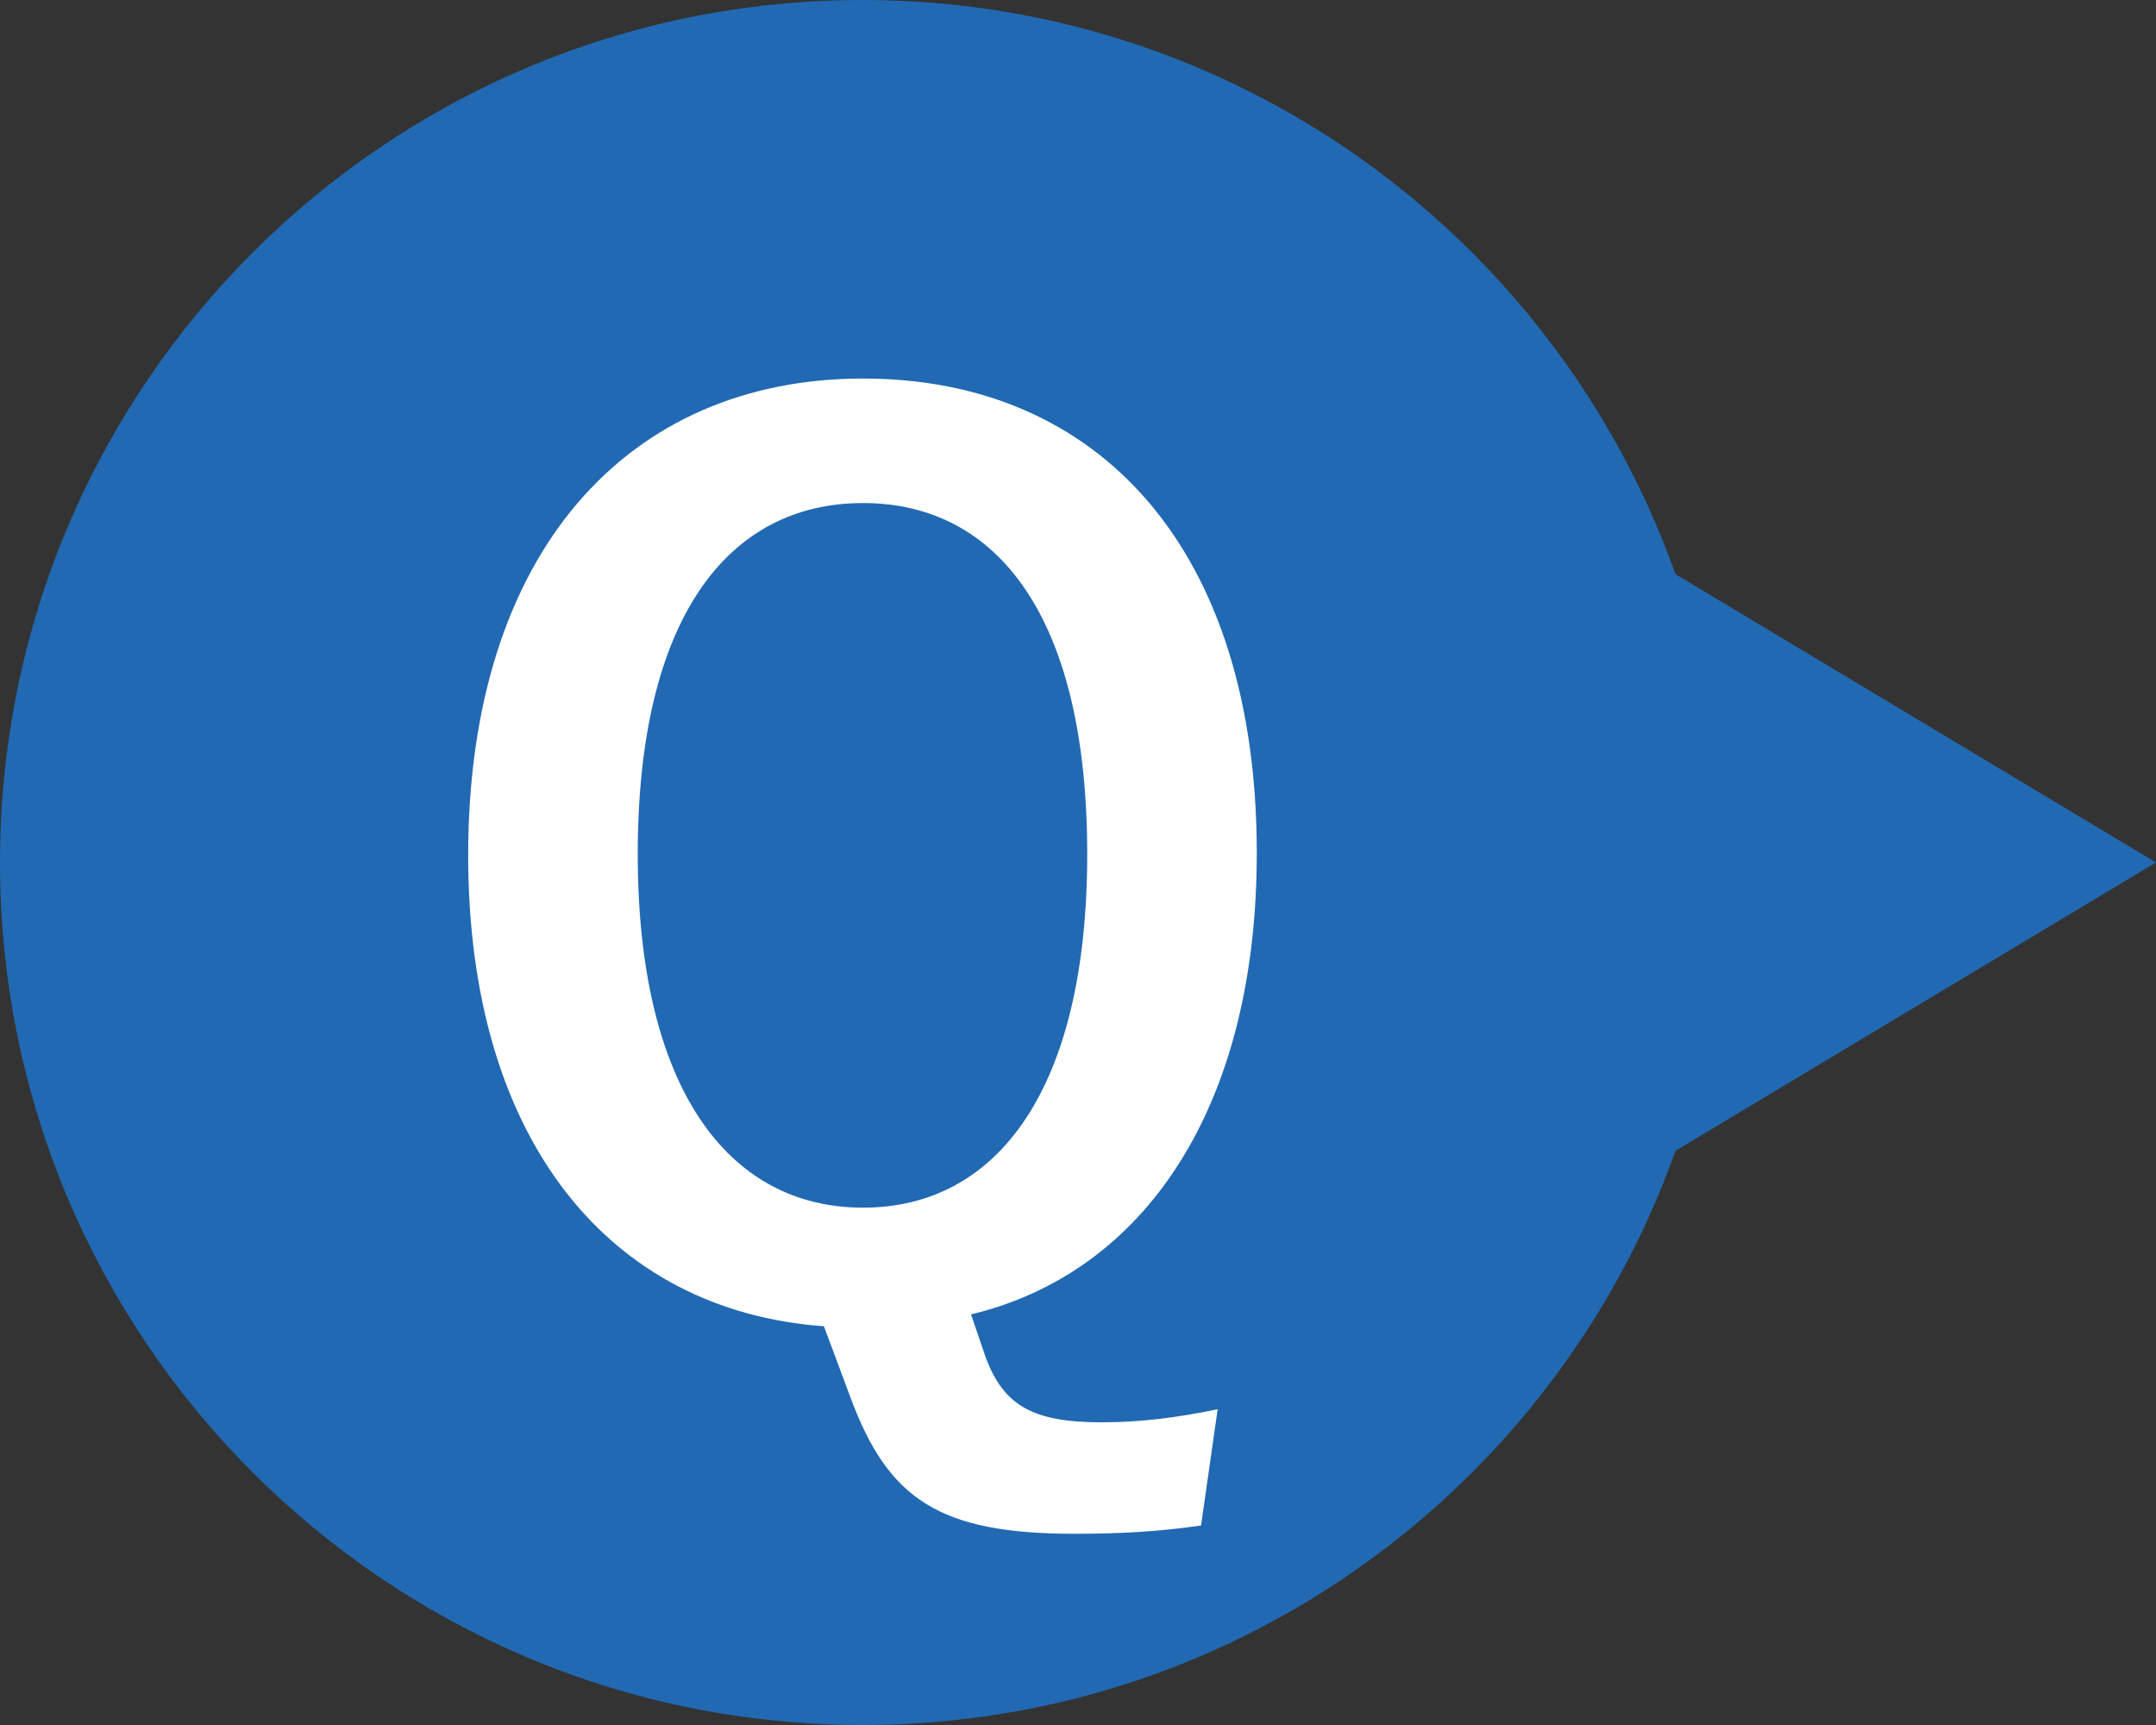
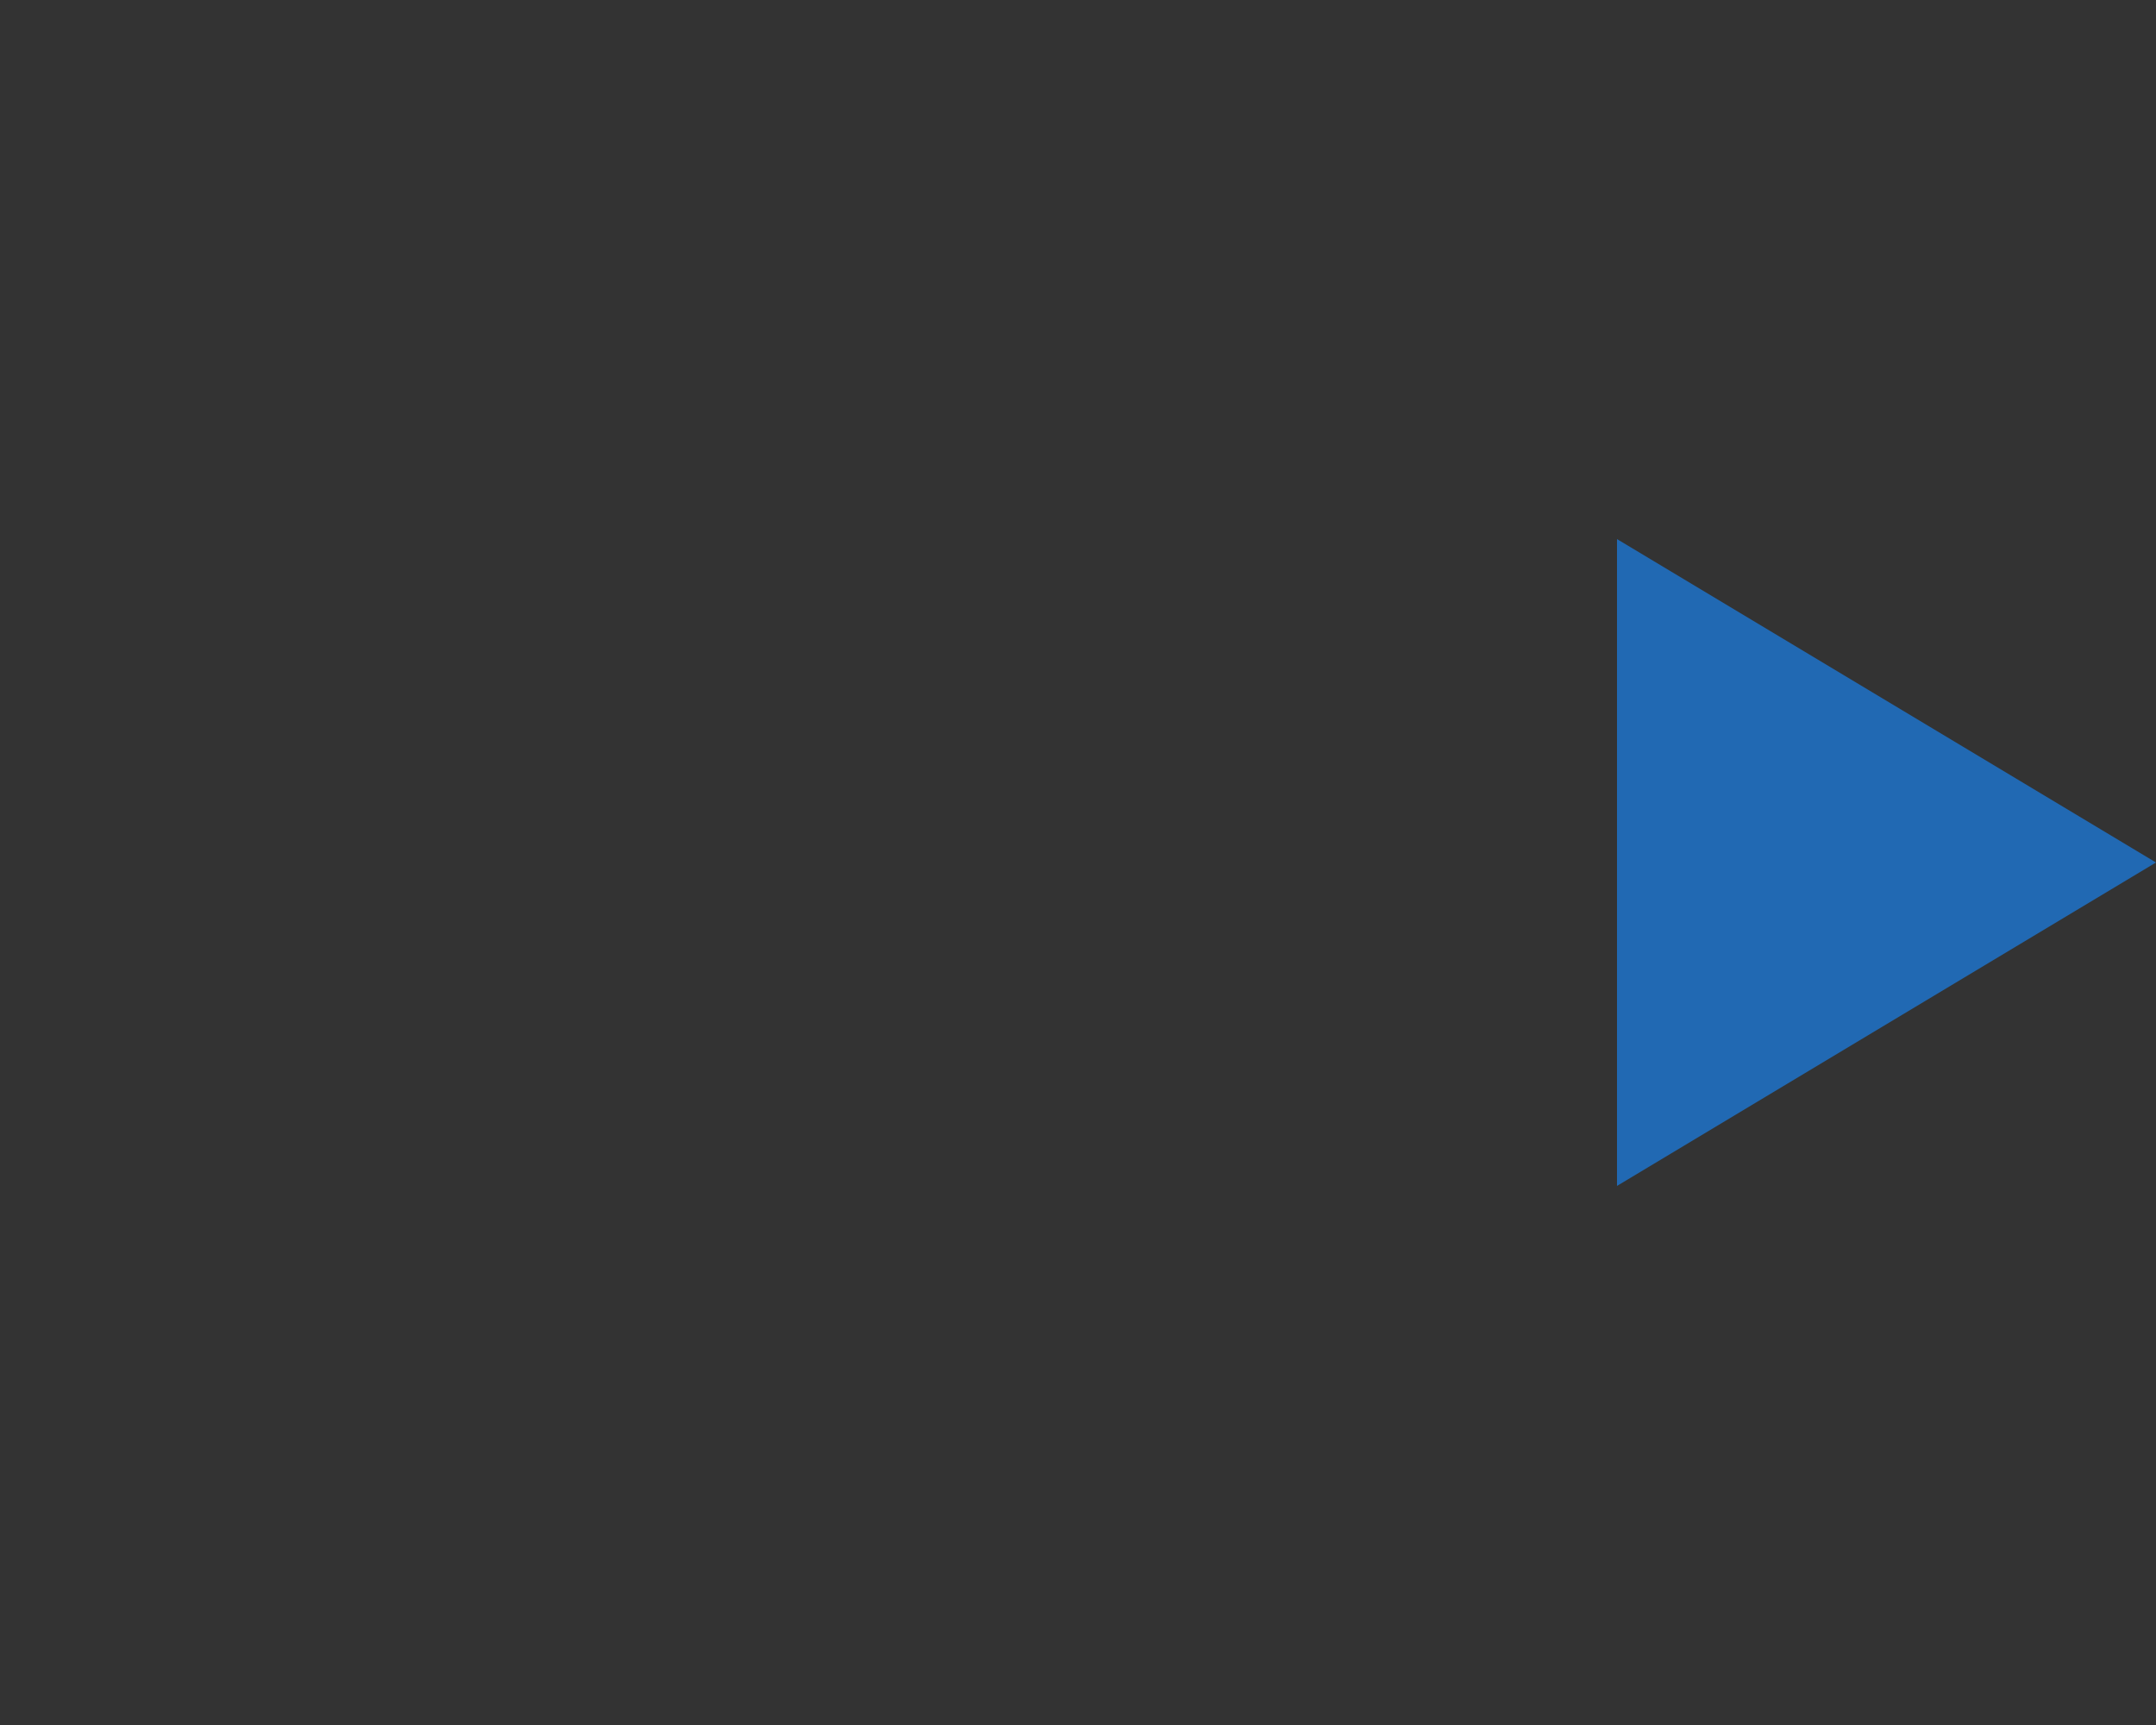
<svg xmlns="http://www.w3.org/2000/svg" height="32" viewBox="0 0 40 32" width="40">
  <rect x="0" y="0" width="40" height="32" fill="#333333" stroke="none" />
  <g fill="none" fill-rule="evenodd">
-     <path d="m16 32c-8.836 0-16-7.163-16-16s7.164-16 16-16 16 7.163 16 16-7.164 16-16 16" fill="#2169b3" />
-     <path d="m11.832 15.846c0 4.334 1.672 6.557 4.18 6.557s4.159-2.223 4.159-6.557c0-4.379-1.651-6.514-4.159-6.514s-4.18 2.135-4.18 6.514zm10.451 12.453c-.748.11-1.496.154-2.332.154-2.531 0-3.476-.638-4.181-2.552l-.484-1.298c-3.961-.286-6.6-3.433-6.6-8.736 0-5.632 2.969-8.845 7.326-8.845 4.379 0 7.305 3.169 7.305 8.802 0 4.73-2.09 7.789-5.302 8.559l.286.836c.33.836.836 1.166 2.134 1.166.726 0 1.408-.088 2.156-.242z" fill="#fff" />
    <path d="m40 16-10 6v-12z" fill="#2169b3" />
  </g>
</svg>